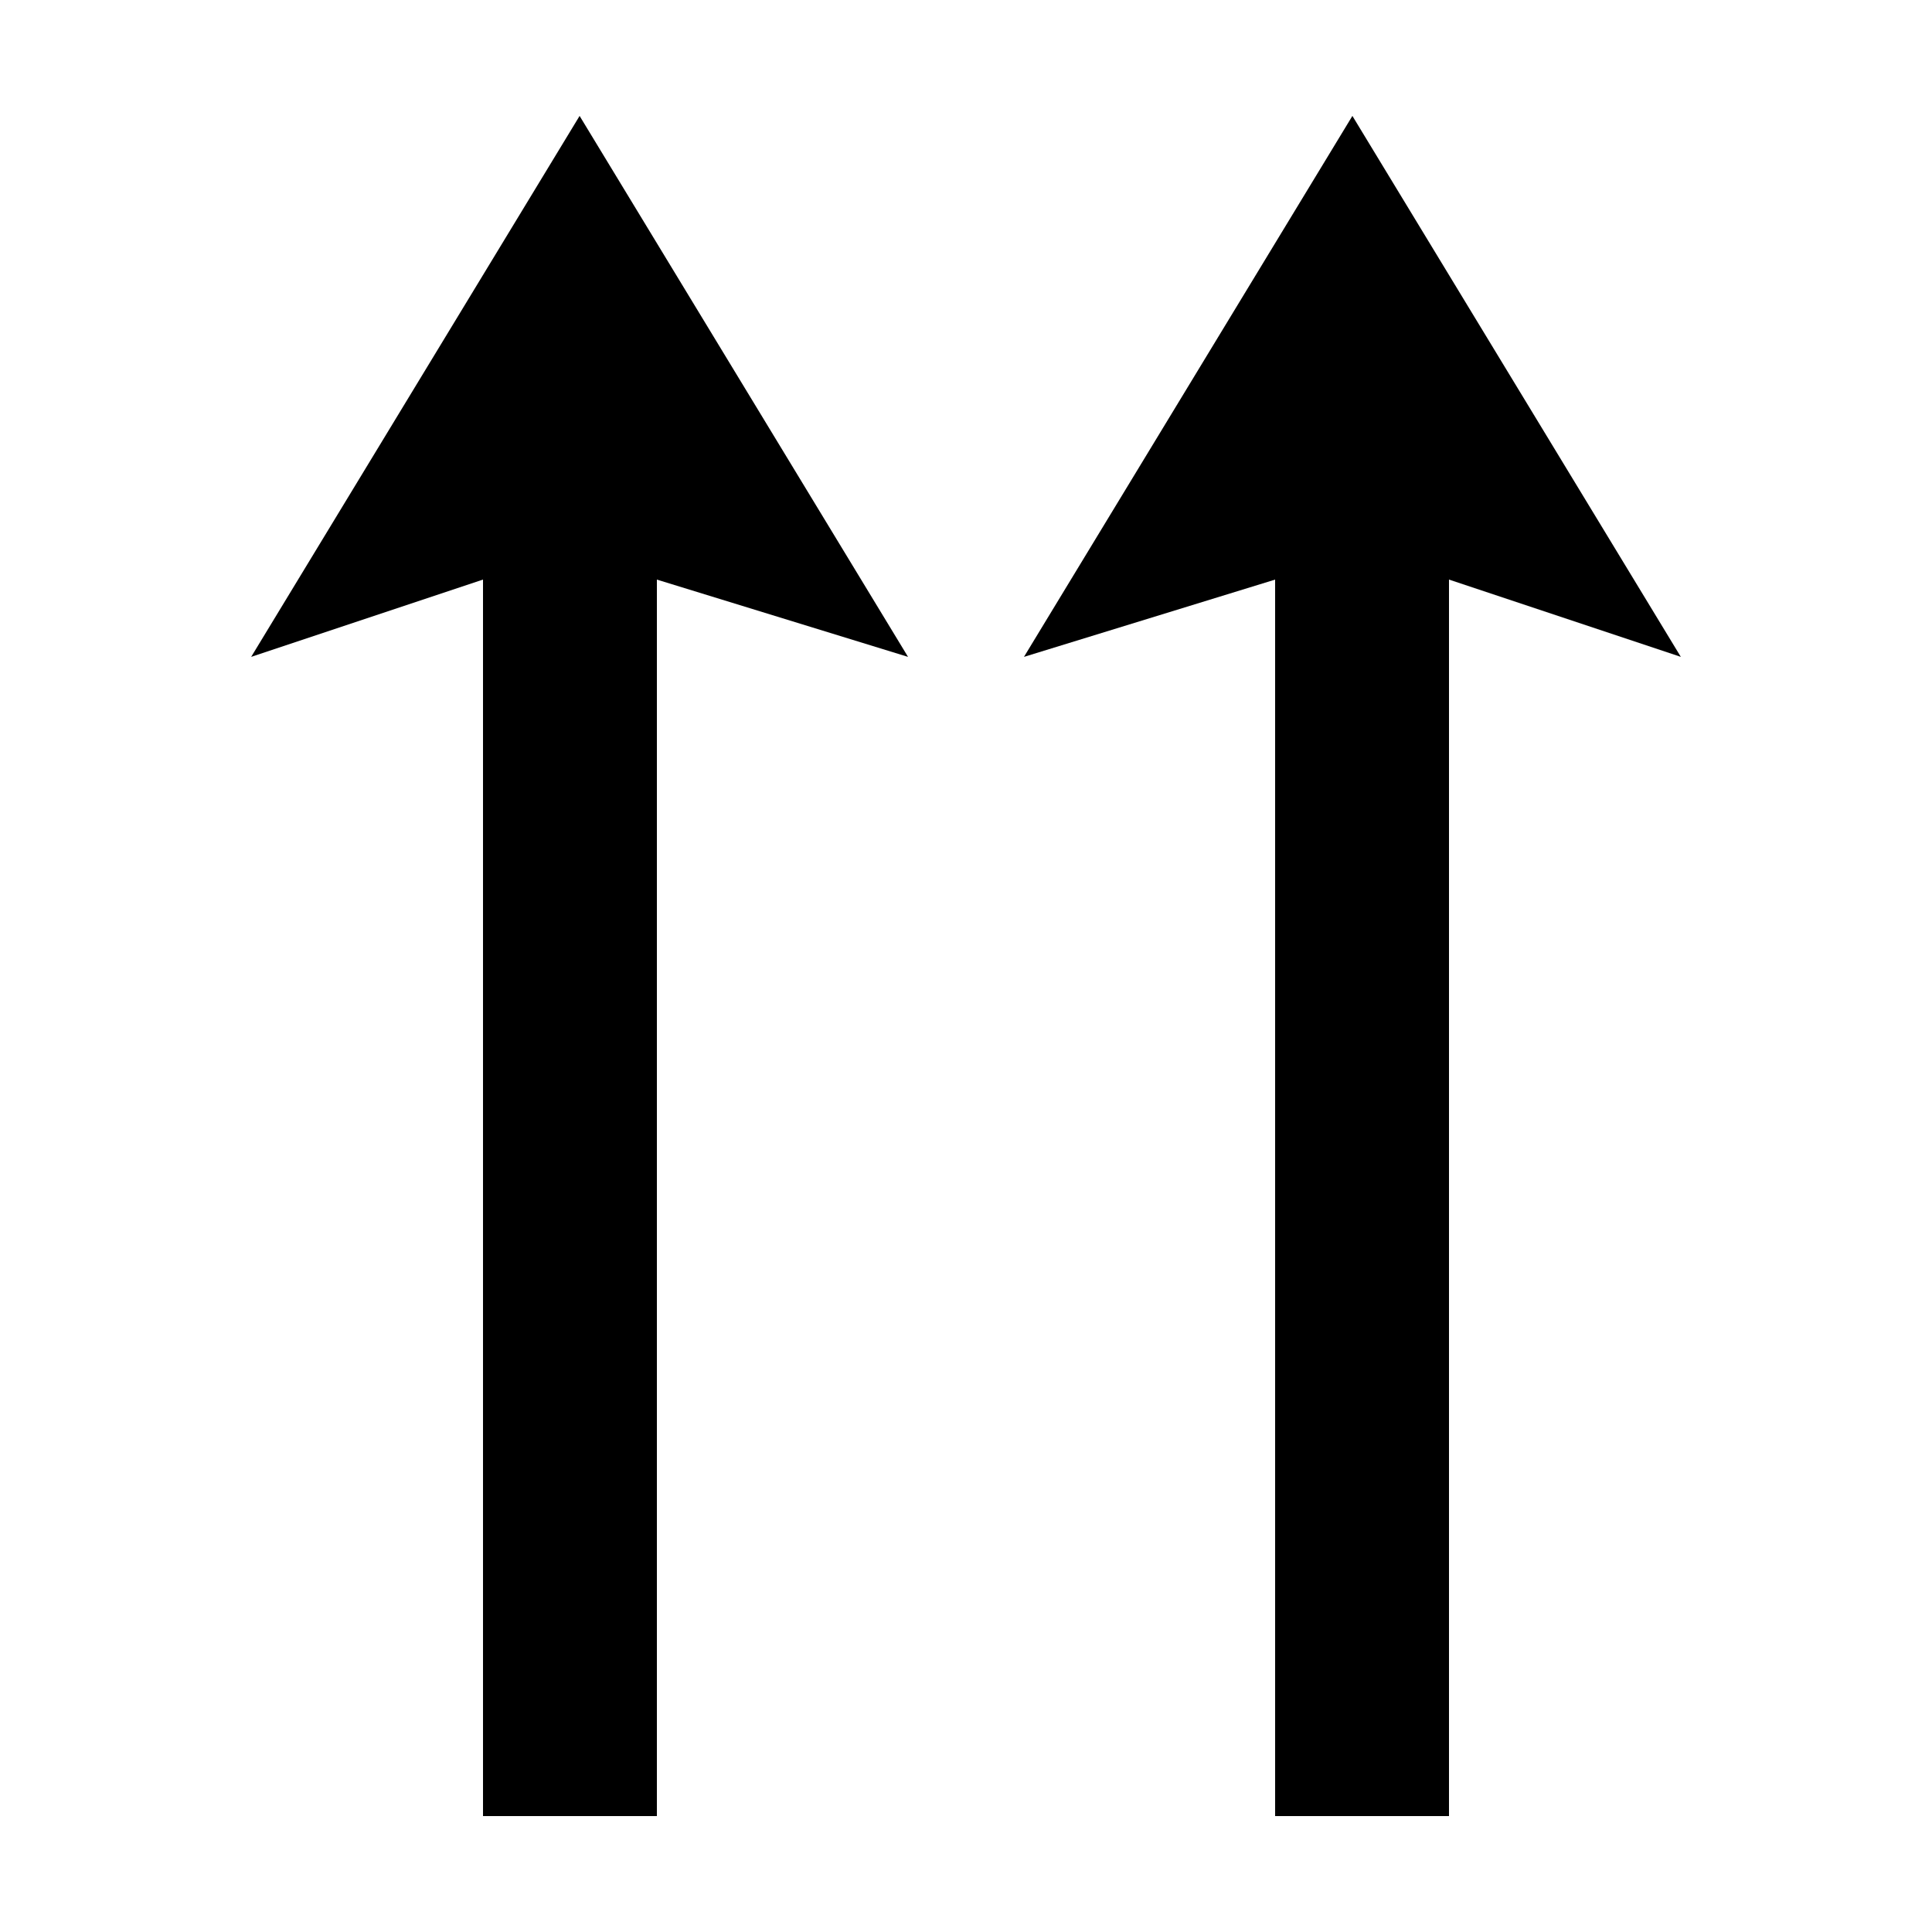
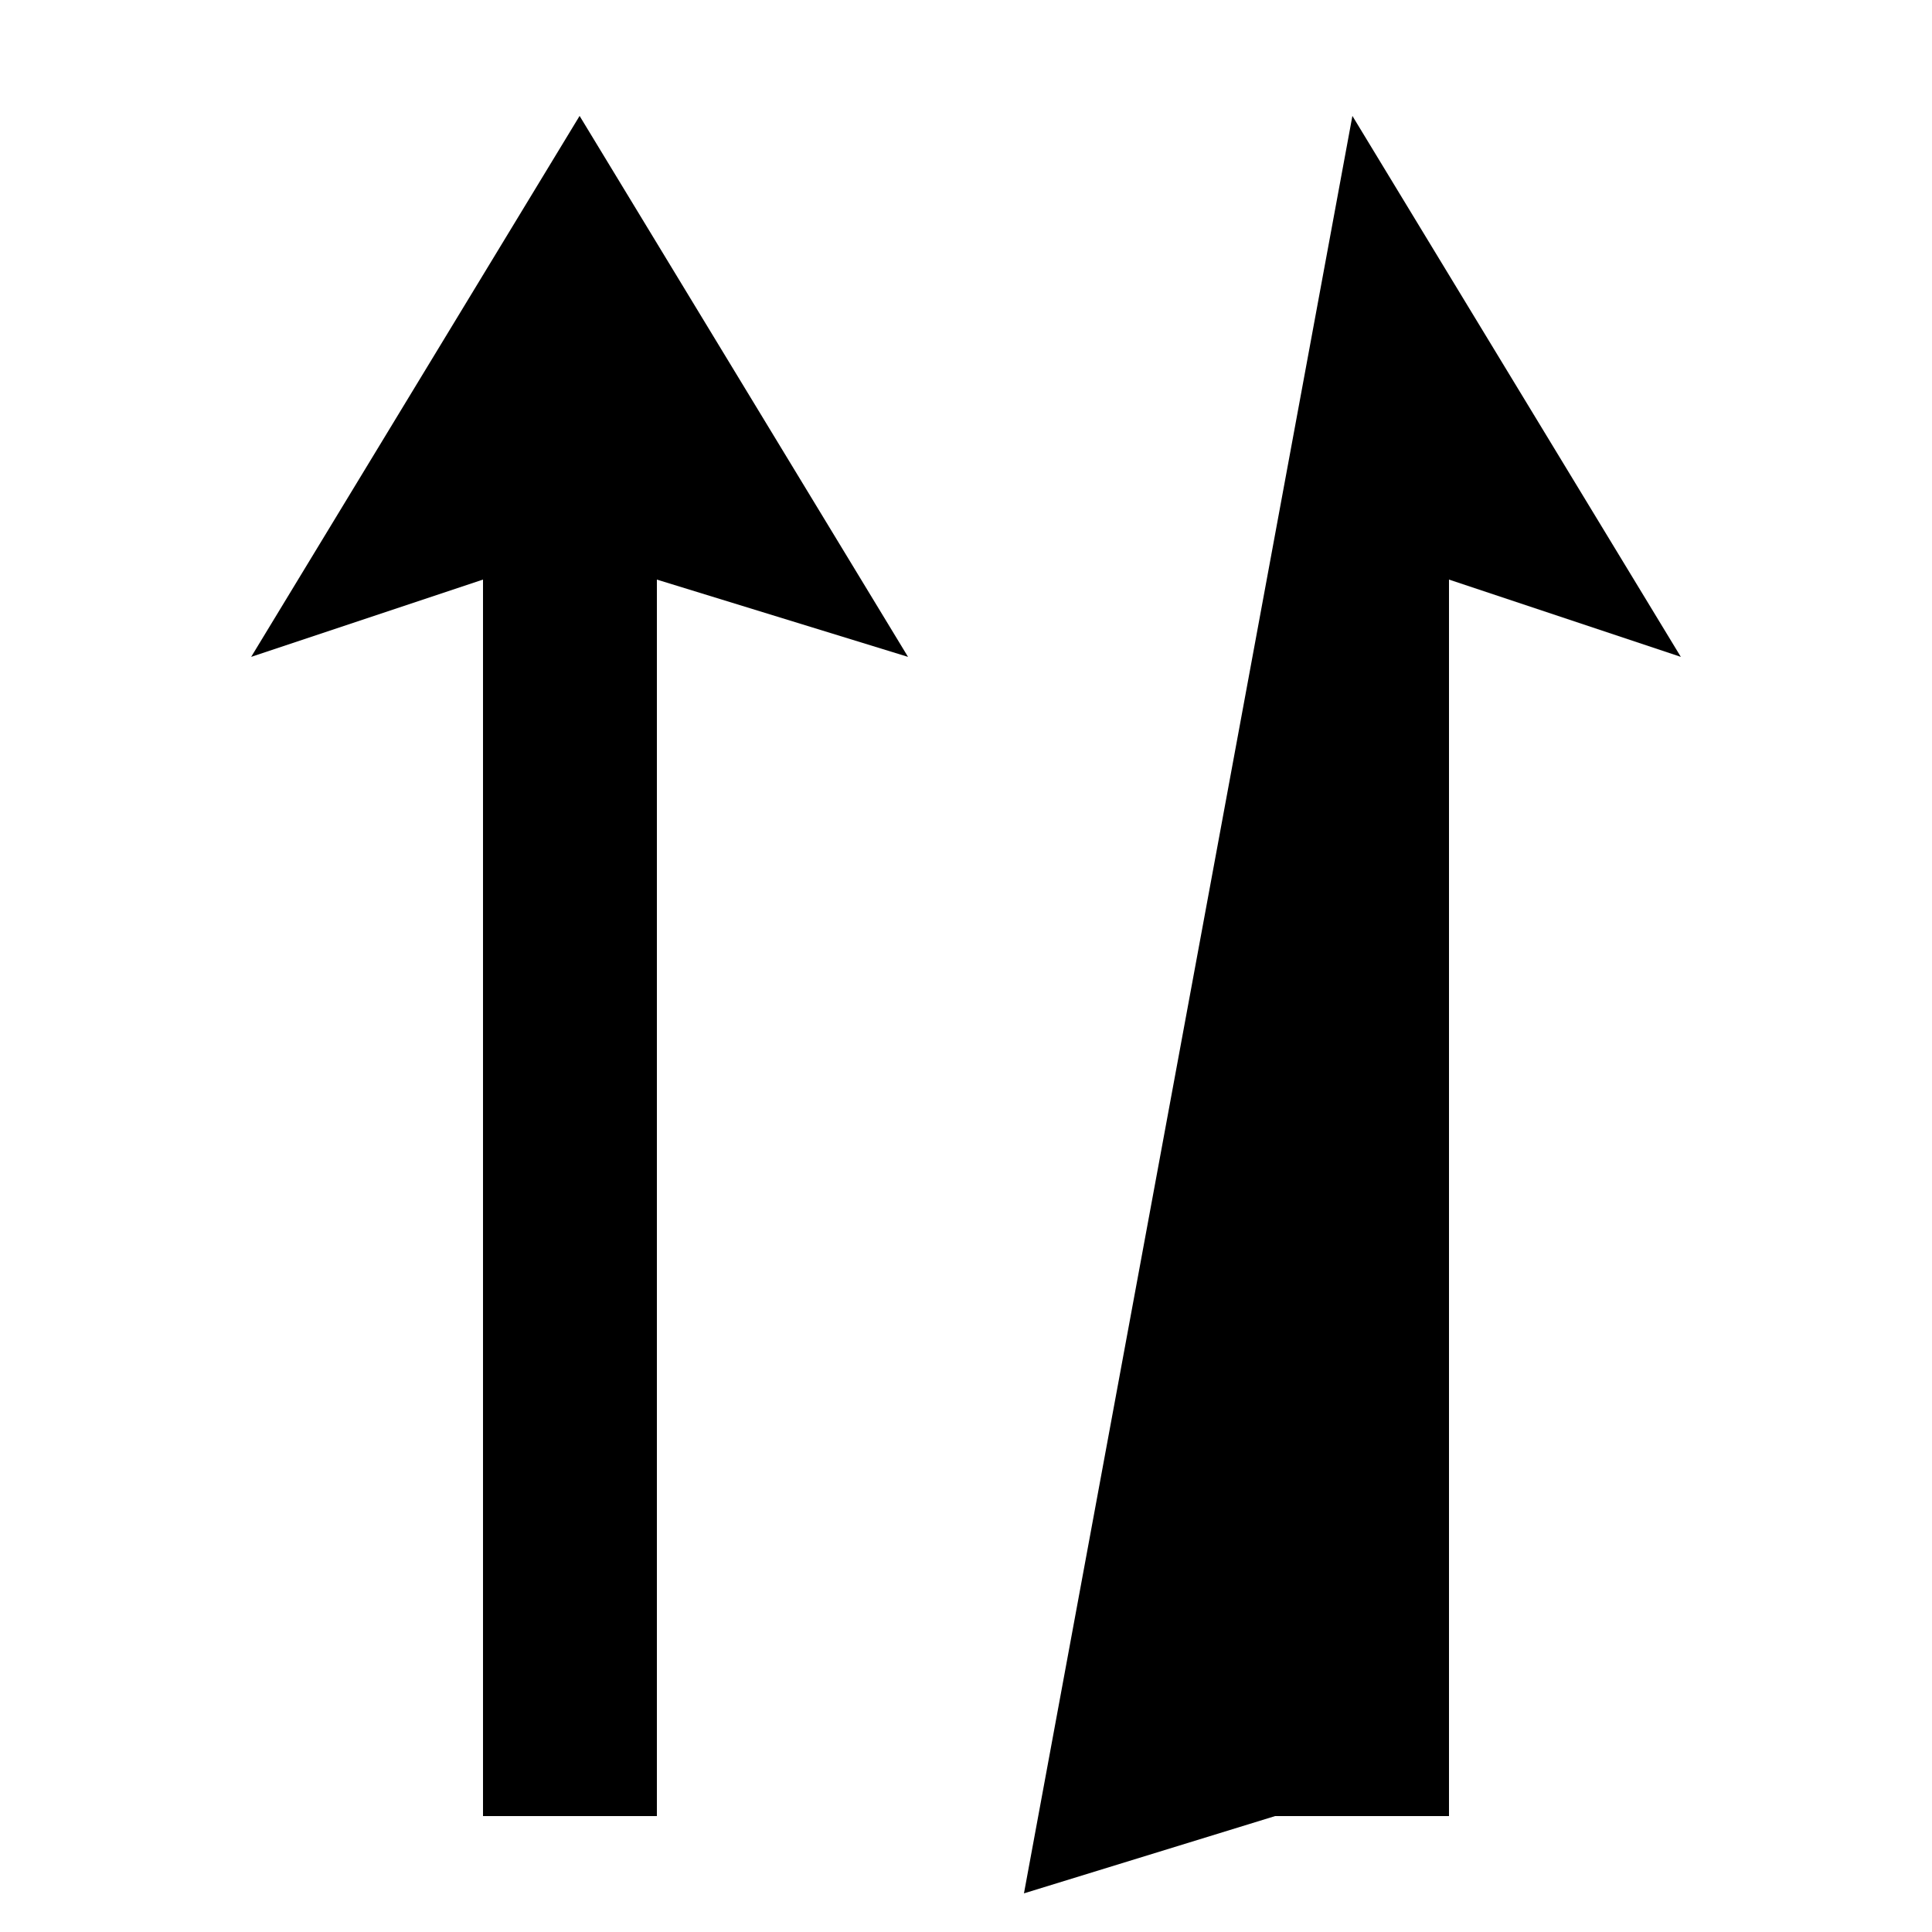
<svg xmlns="http://www.w3.org/2000/svg" width="512pt" height="512pt" version="1.1" viewBox="0 0 512 512">
-   <path d="m153.6 30.719 87.039 143.36-66.559-20.48v327.68h-46.078v-327.68l-61.441 20.48zm204.8 0 87.039 143.36-61.441-20.48v327.68h-46.078v-327.68l-66.559 20.48z" fill-rule="evenodd" />
+   <path d="m153.6 30.719 87.039 143.36-66.559-20.48v327.68h-46.078v-327.68l-61.441 20.48zm204.8 0 87.039 143.36-61.441-20.48v327.68h-46.078l-66.559 20.48z" fill-rule="evenodd" />
</svg>